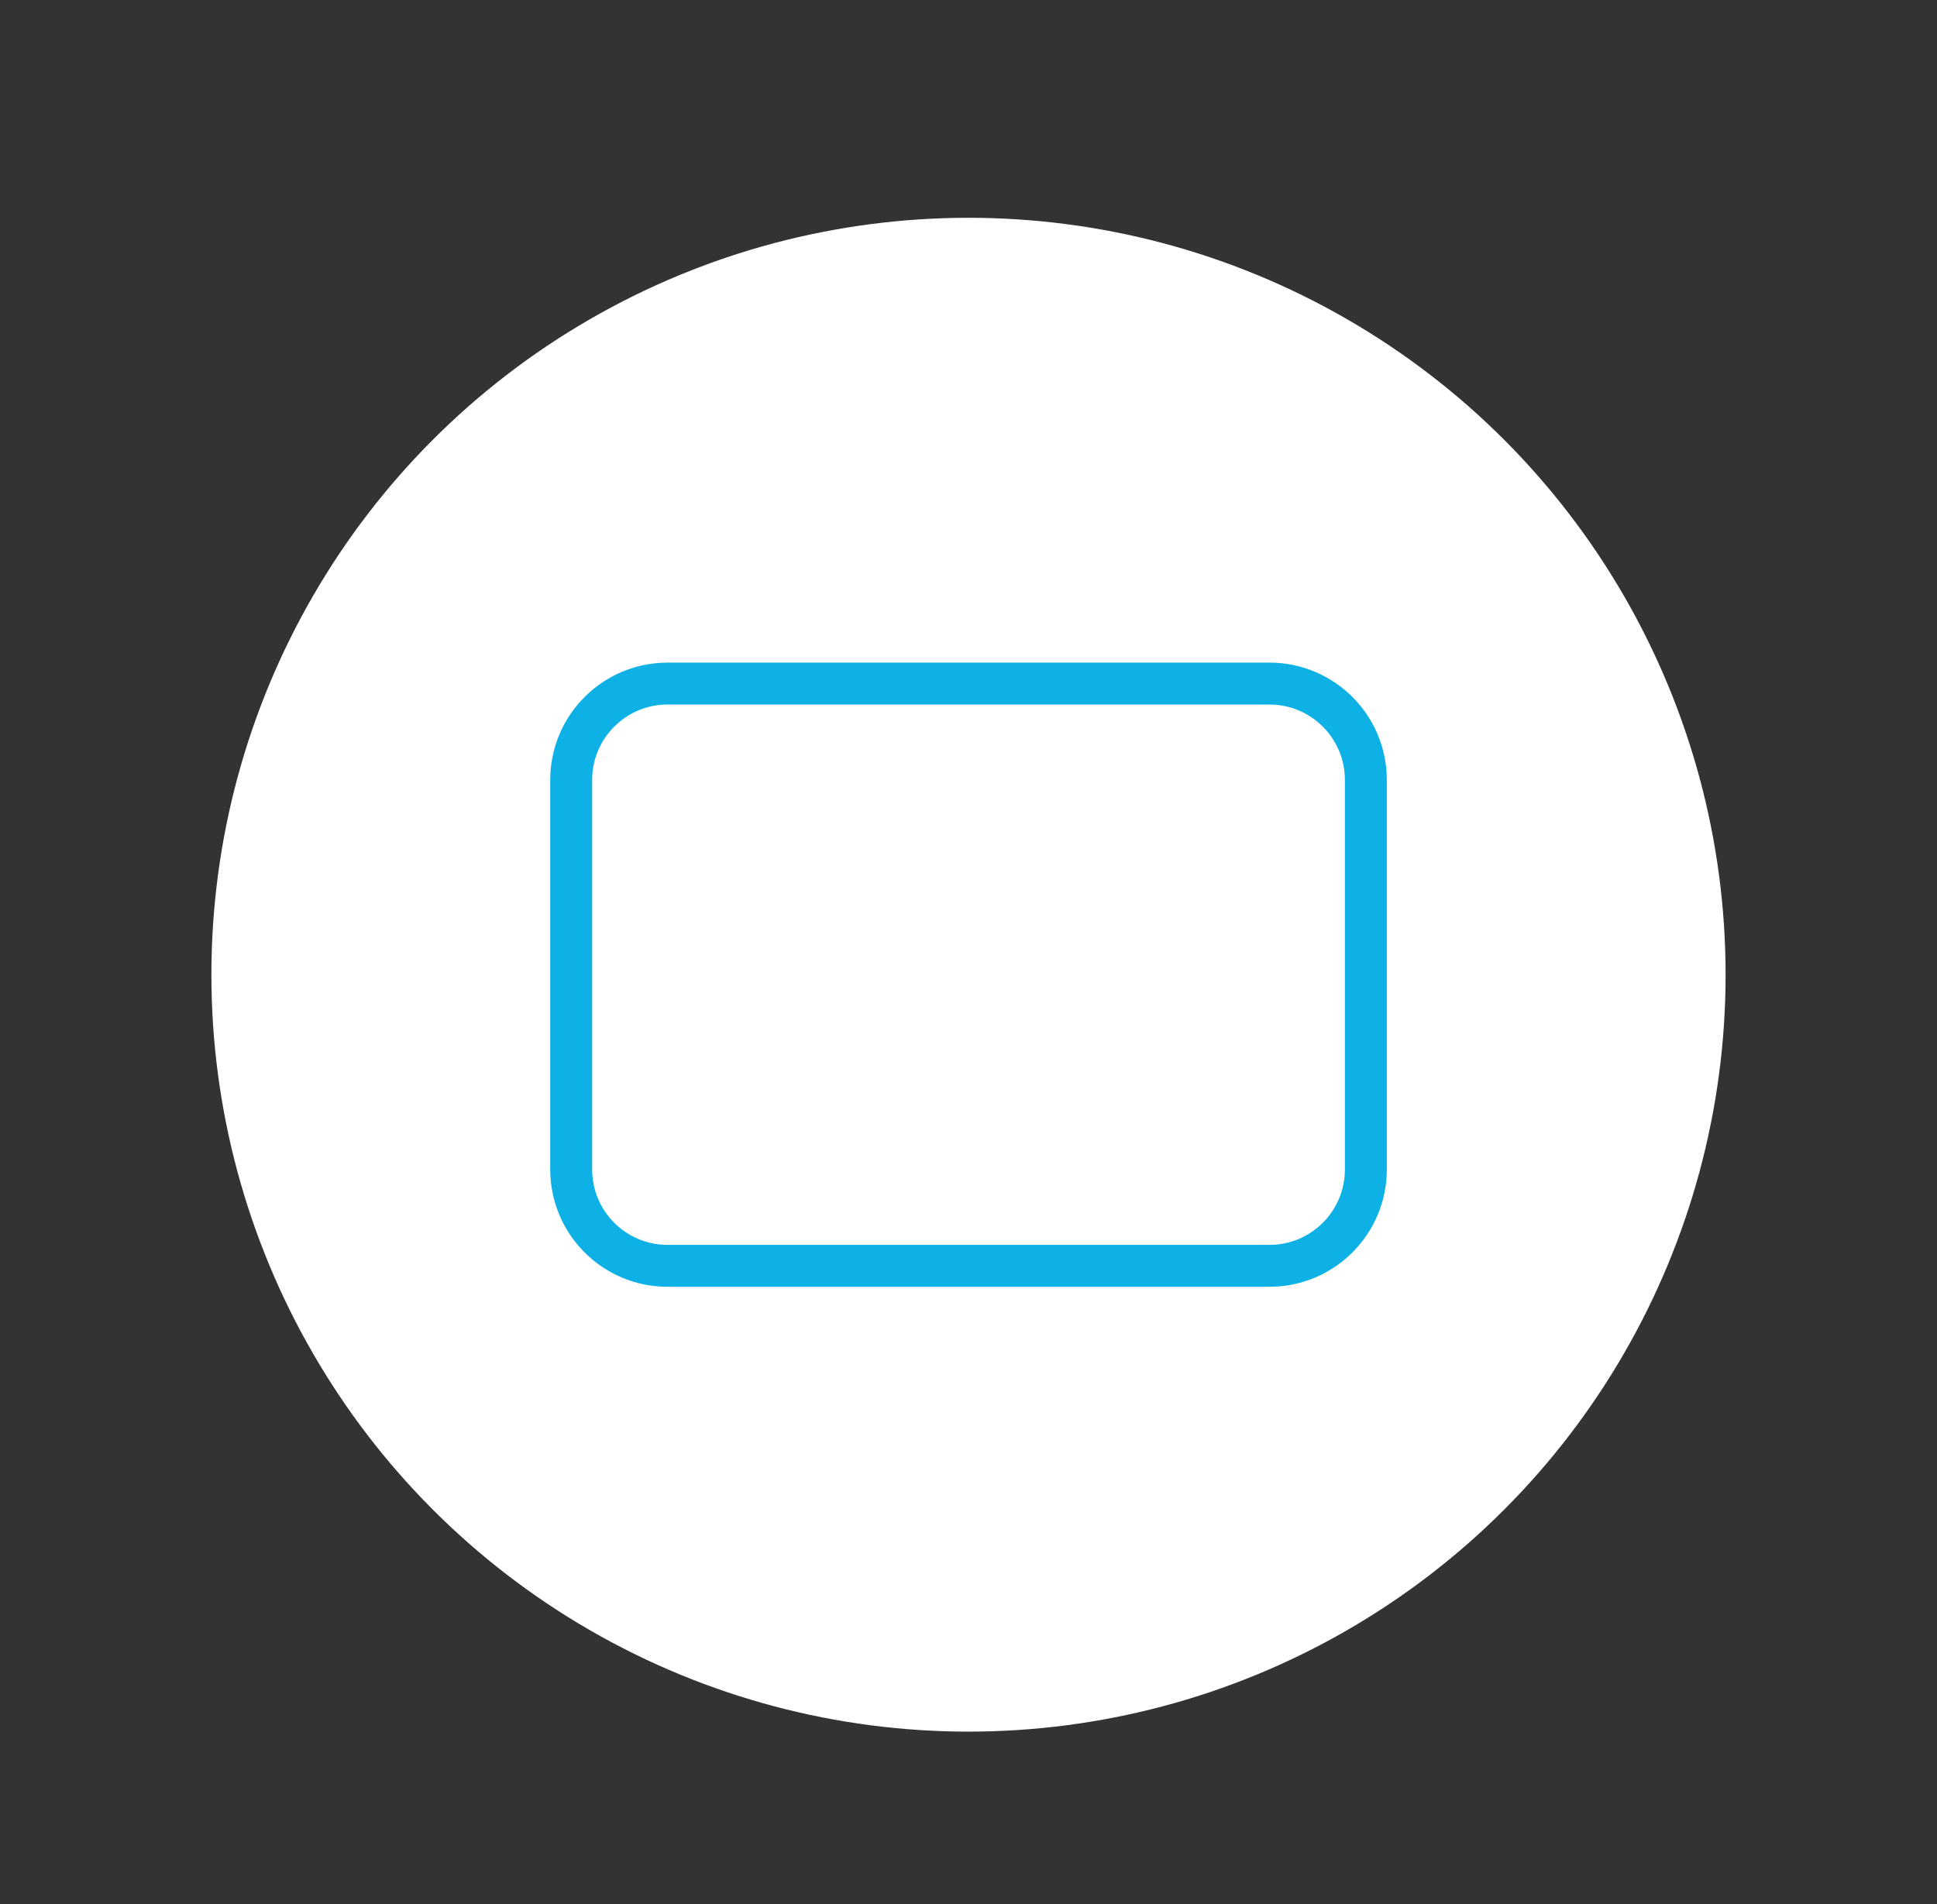
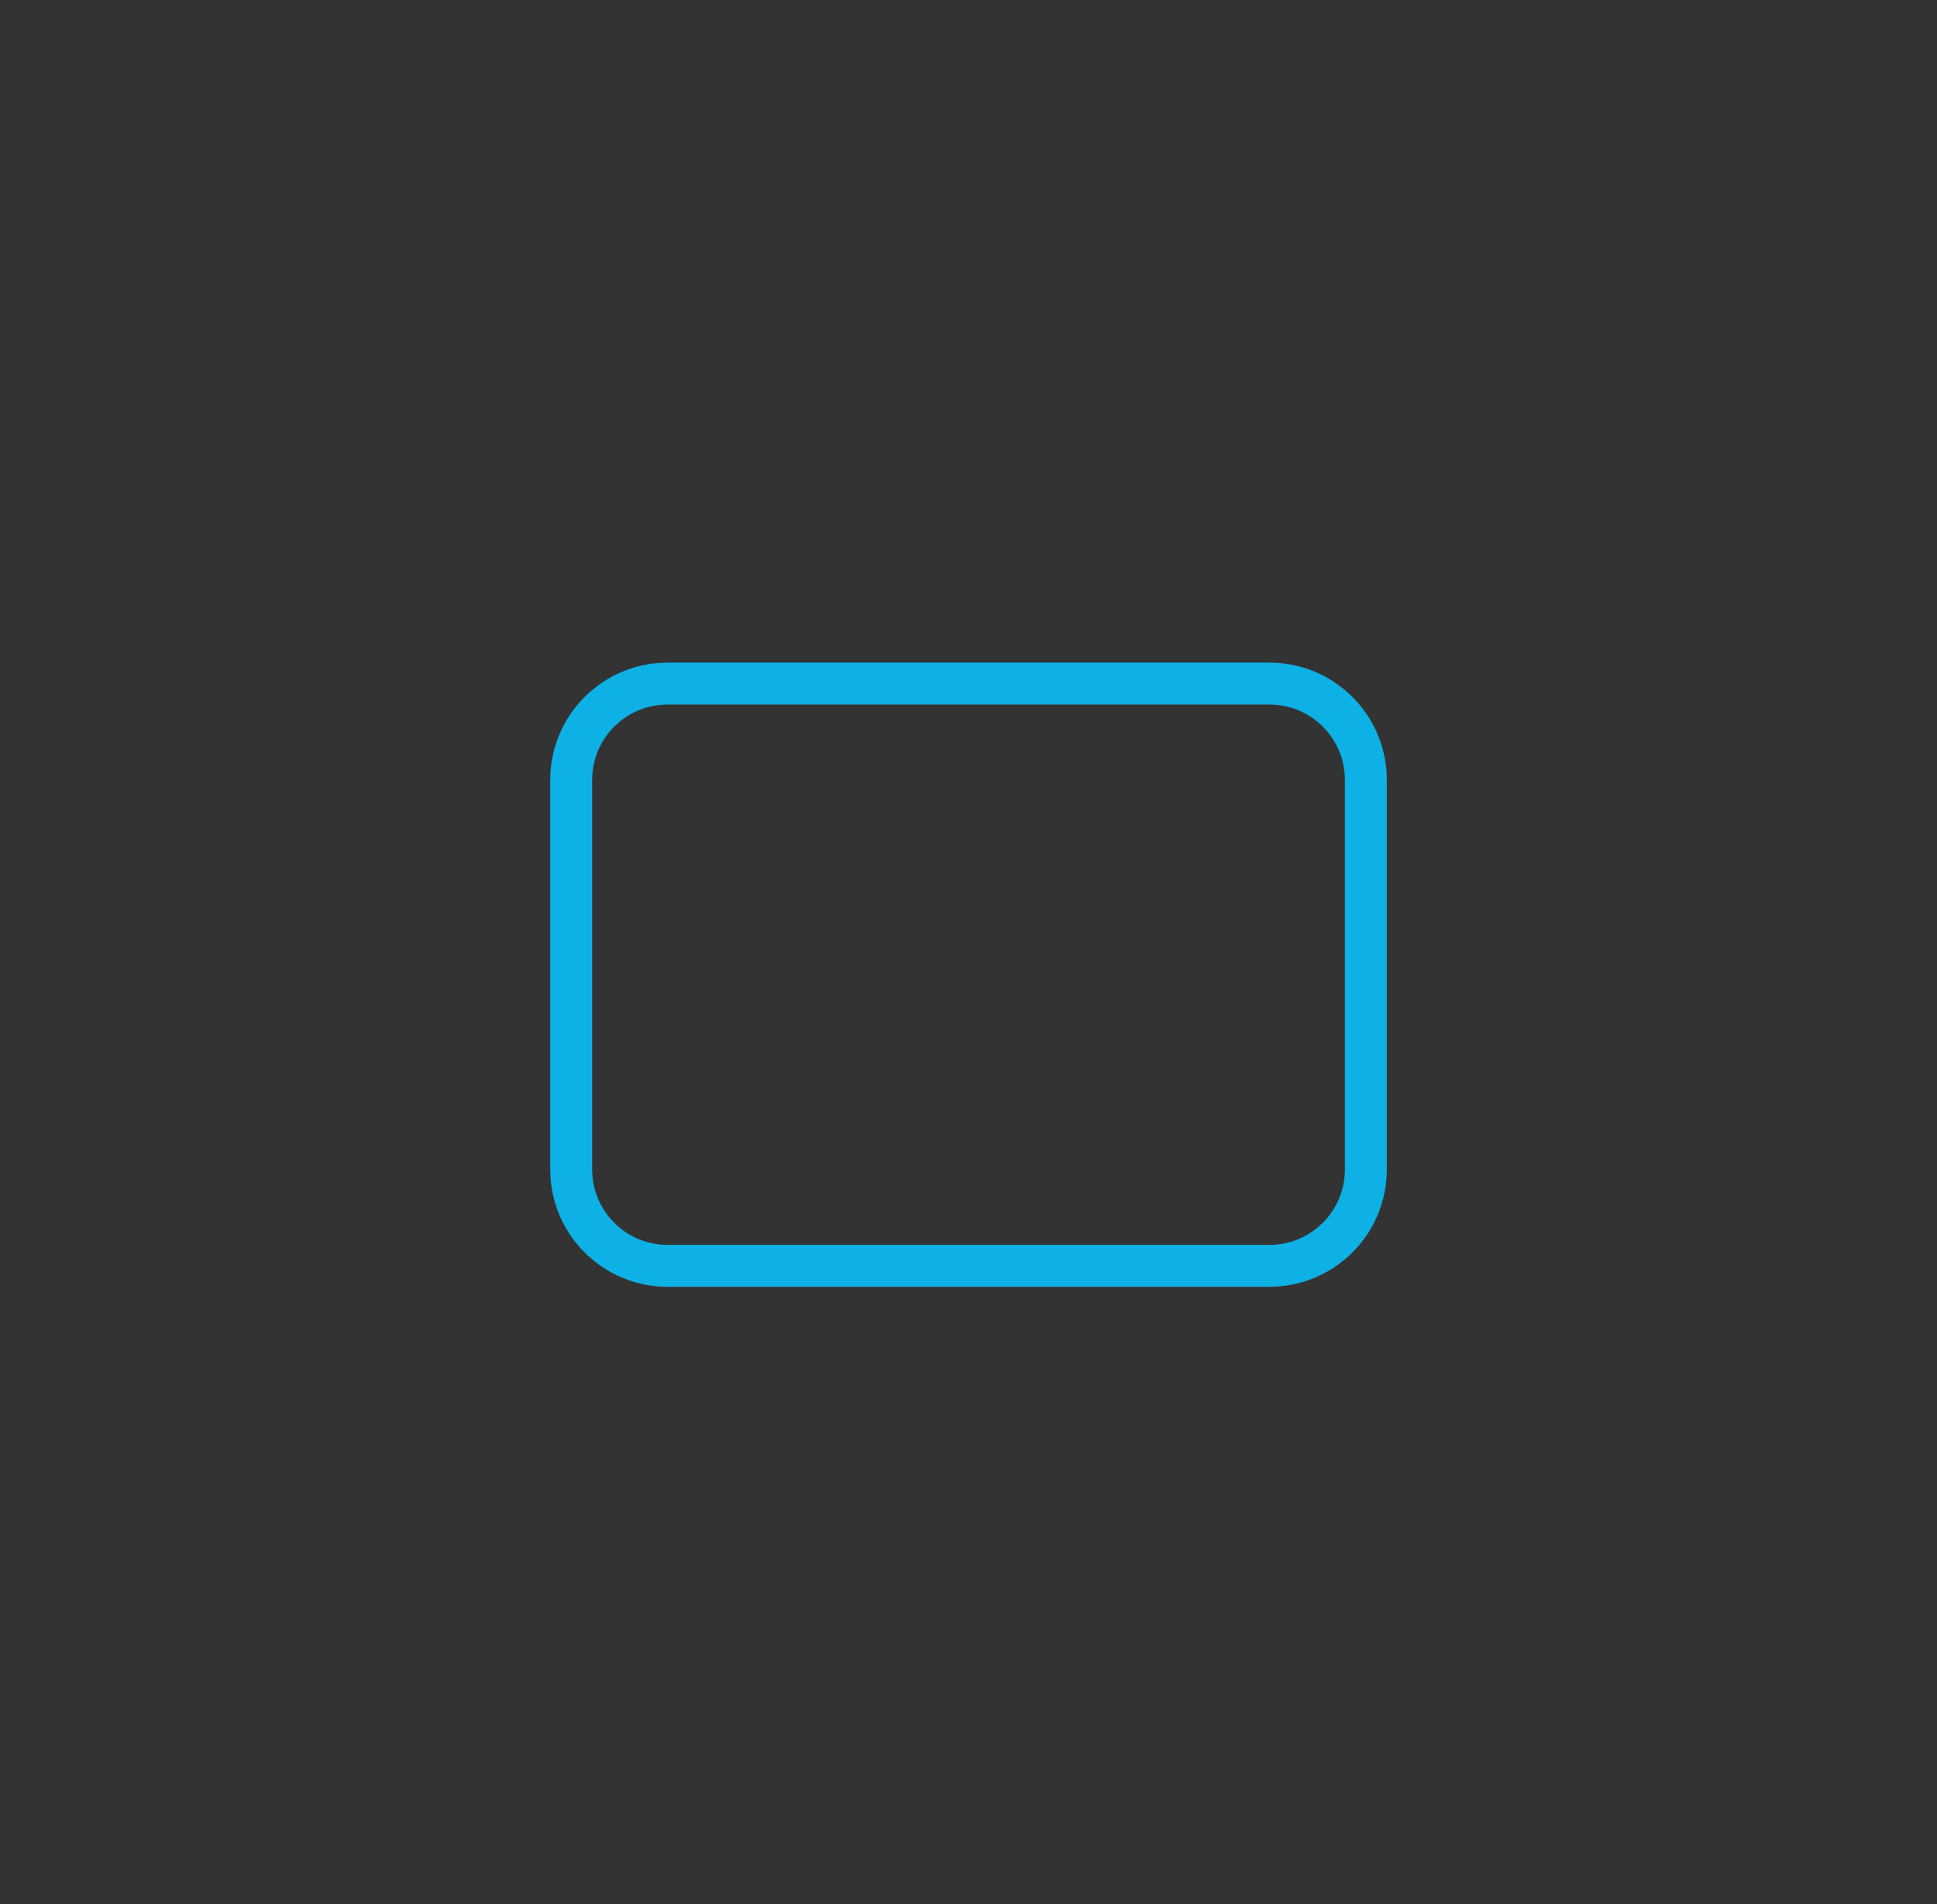
<svg xmlns="http://www.w3.org/2000/svg" version="1.1" id="レイヤー_1" x="0px" y="0px" width="85.708px" height="84.278px" viewBox="0 0 85.708 84.278" enable-background="new 0 0 85.708 84.278" xml:space="preserve">
  <rect x="0" y="0" width="85.708" height="84.278" fill="#333333" stroke="none" />
-   <circle fill="#FFFFFF" cx="42.854" cy="43.139" r="33.5" />
-   <path fill="none" stroke="#0DB1E6" stroke-width="1.855" stroke-linecap="round" stroke-linejoin="round" stroke-miterlimit="10" d="  M56.17,56.024H29.539c-2.356,0-4.265-1.91-4.265-4.266V34.52c0-2.355,1.909-4.266,4.265-4.266H56.17c2.356,0,4.266,1.91,4.266,4.266  v17.238C60.436,54.114,58.526,56.024,56.17,56.024z" />
+   <path fill="none" stroke="#0DB1E6" stroke-width="1.855" stroke-linecap="round" stroke-linejoin="round" stroke-miterlimit="10" d="  M56.17,56.024H29.539c-2.356,0-4.265-1.91-4.265-4.266V34.52c0-2.355,1.909-4.266,4.265-4.266H56.17c2.356,0,4.266,1.91,4.266,4.266  v17.238C60.436,54.114,58.526,56.024,56.17,56.024" />
</svg>